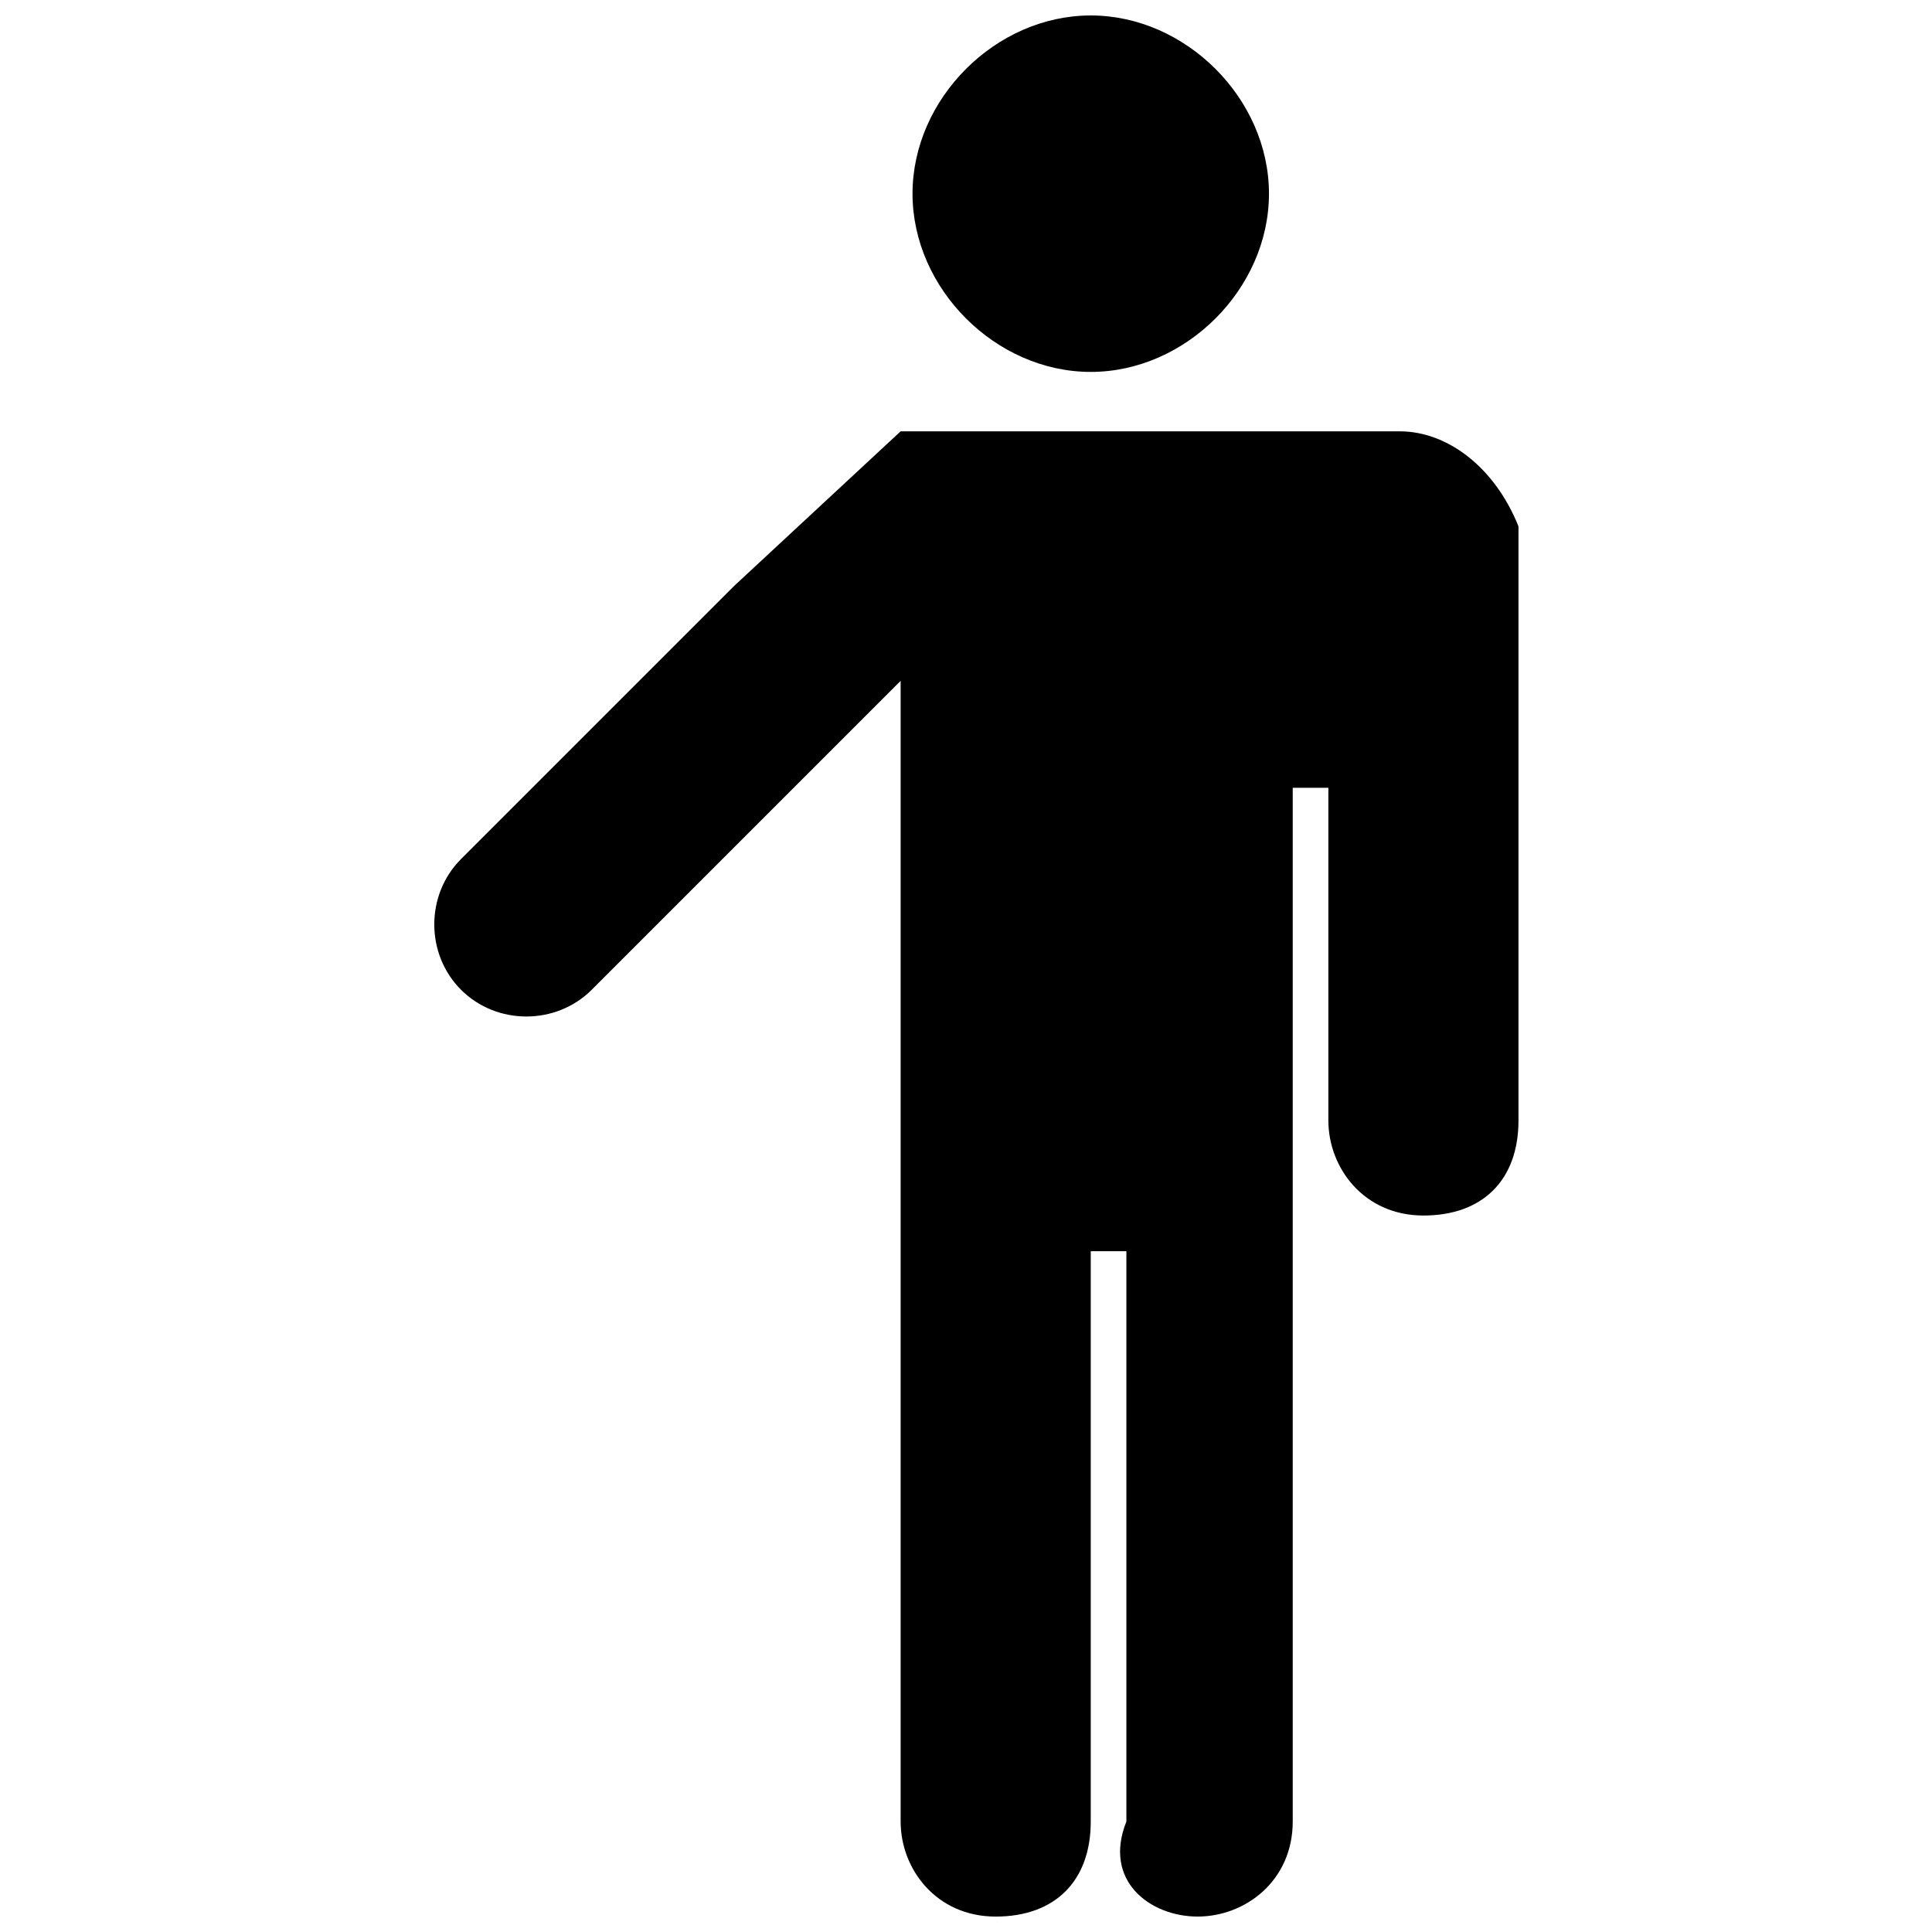
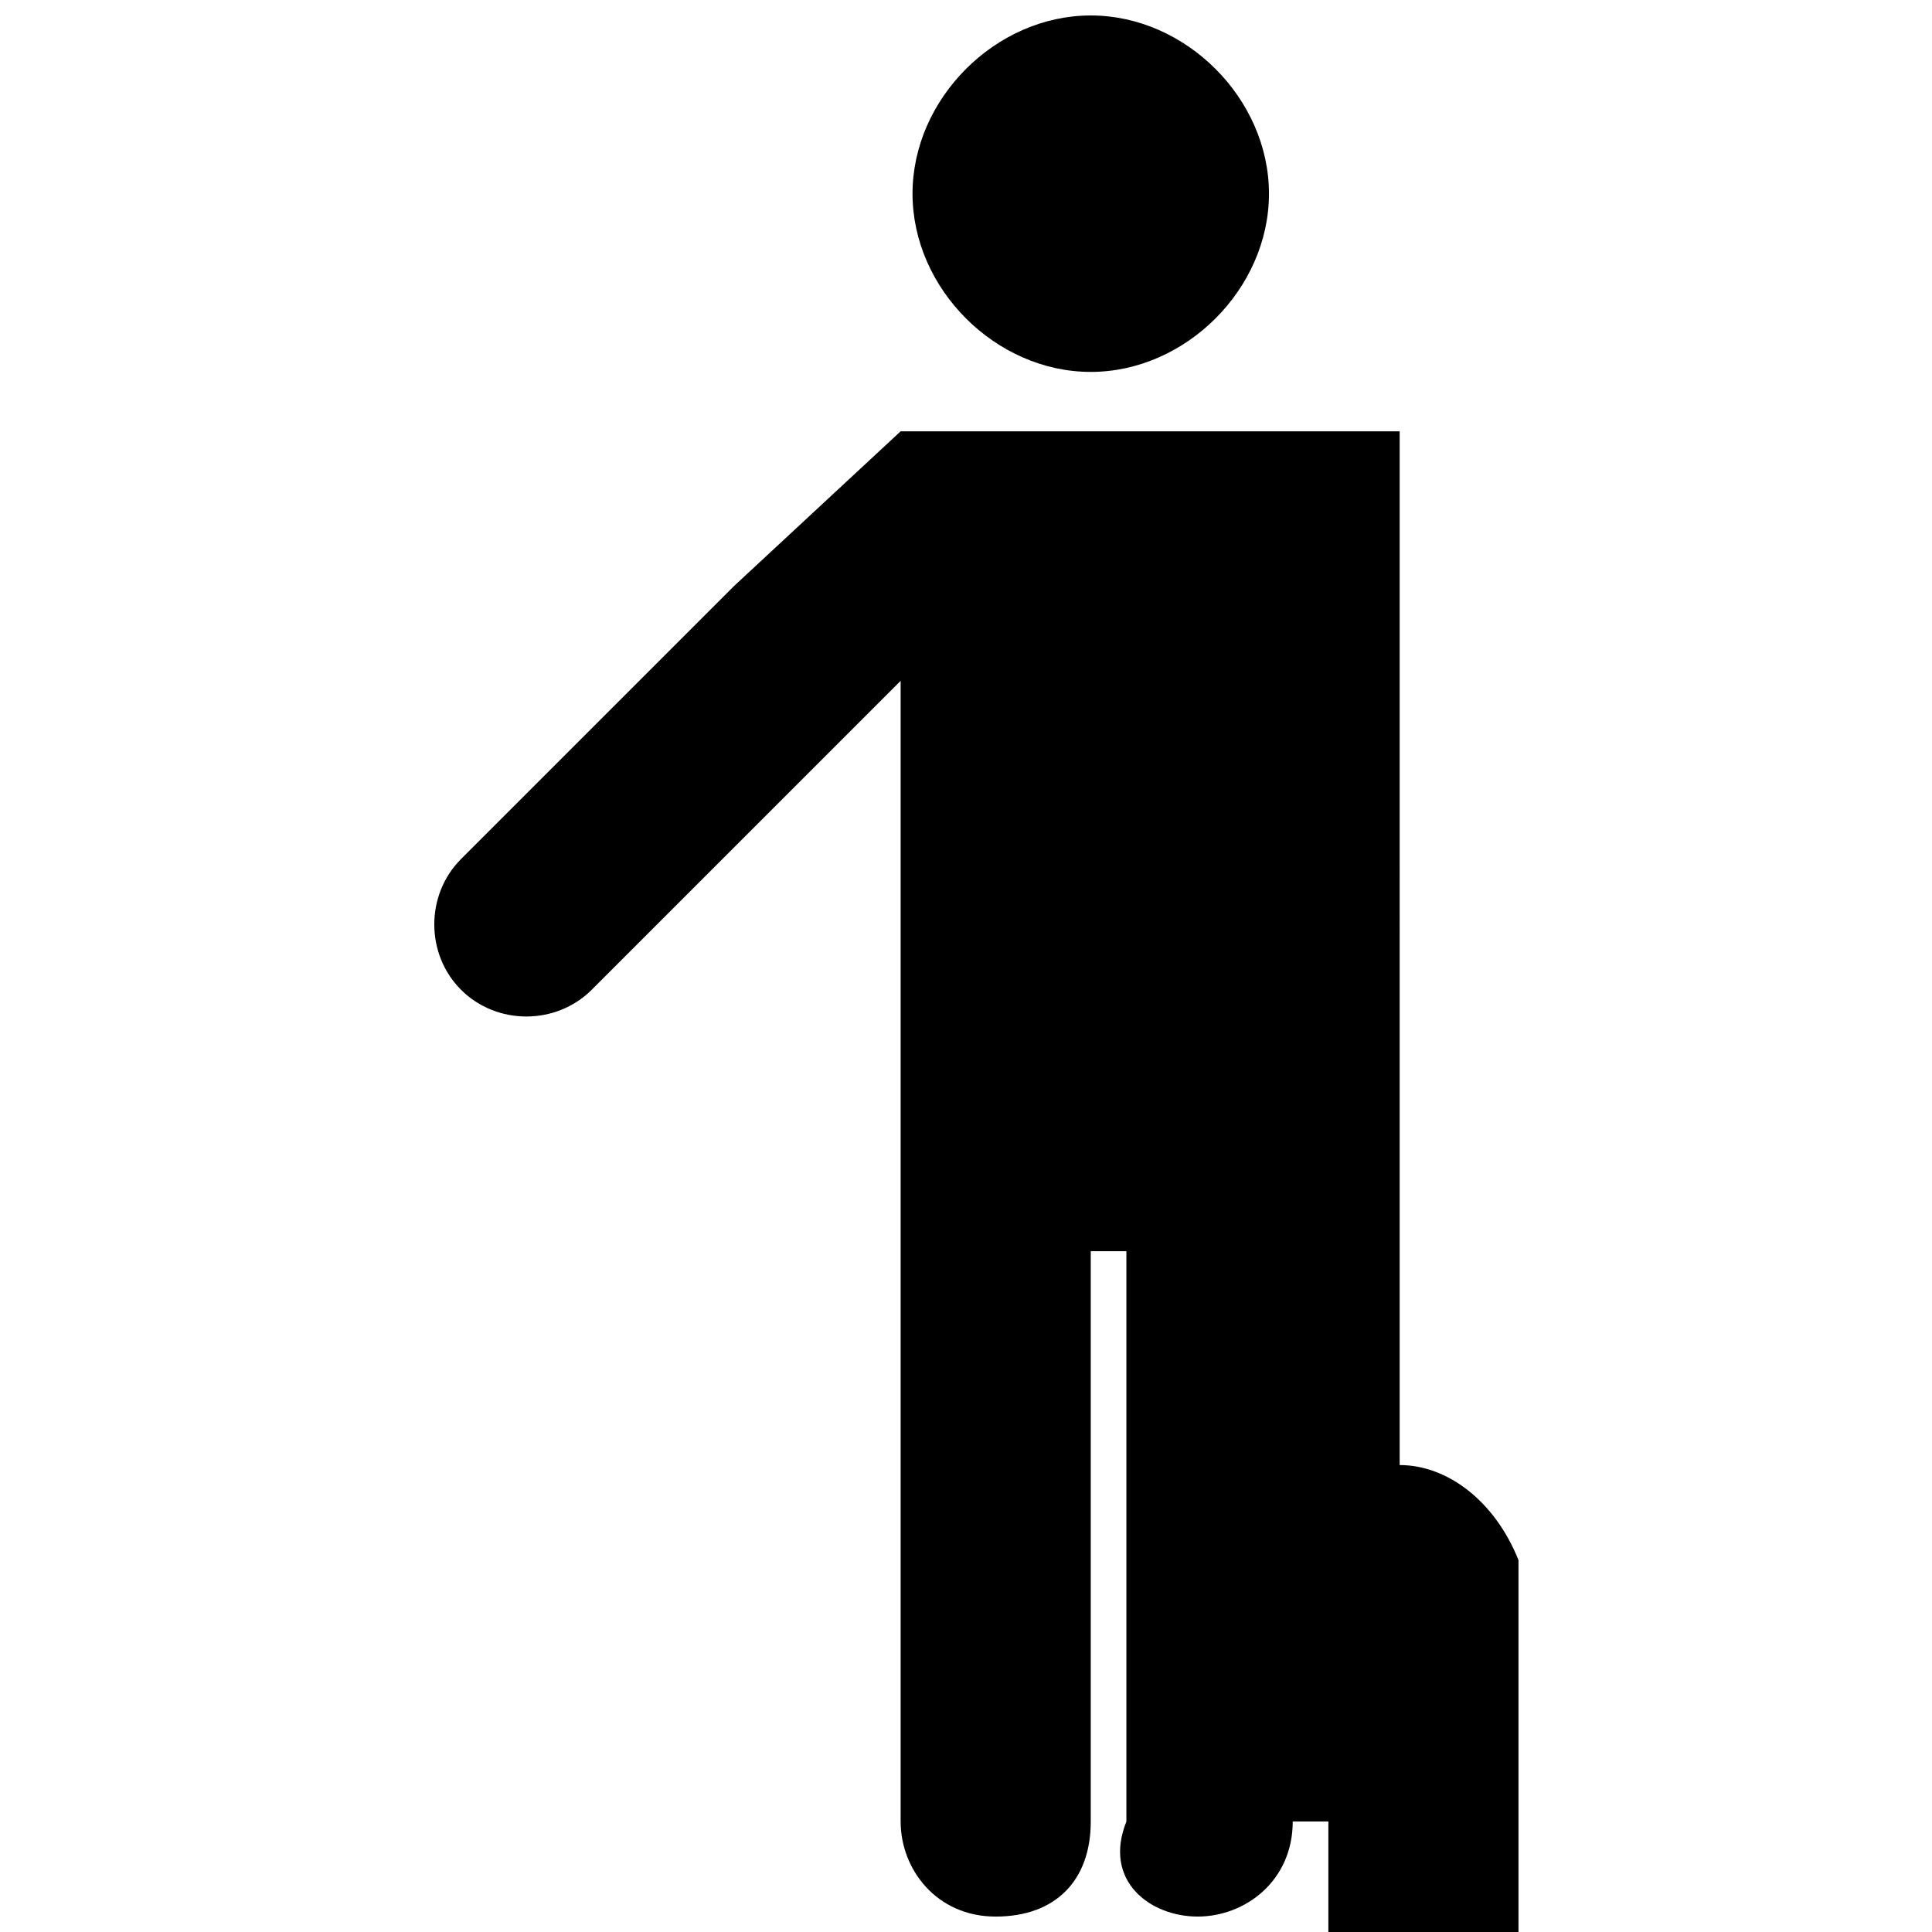
<svg xmlns="http://www.w3.org/2000/svg" fill="#000000" width="800px" height="800px" version="1.1" viewBox="144 144 512 512">
-   <path d="m433.06 242.56c25.188 0 47.23-22.043 47.23-47.234 0-25.188-22.043-47.23-47.23-47.23-25.191 0-47.234 22.043-47.234 47.23 0 25.191 22.043 47.234 47.234 47.234zm81.867 15.742h-132.25l-44.082 40.938-72.422 72.422c-9.445 9.445-9.445 25.191 0 34.637 9.445 9.445 25.191 9.445 34.637 0l81.867-81.867v302.29c0 12.594 9.445 25.191 25.191 25.191 15.742 0 25.191-9.445 25.191-25.191v-151.14h9.445v151.14c-6.297 15.742 6.297 25.188 18.891 25.188s25.191-9.445 25.191-25.191v-273.95h9.445v88.168c0 12.594 9.445 25.191 25.191 25.191 15.742 0 25.191-9.445 25.191-25.191v-157.44c-6.297-15.742-18.895-25.191-31.488-25.191z" />
+   <path d="m433.06 242.56c25.188 0 47.23-22.043 47.23-47.234 0-25.188-22.043-47.23-47.23-47.23-25.191 0-47.234 22.043-47.234 47.23 0 25.191 22.043 47.234 47.234 47.234zm81.867 15.742h-132.25l-44.082 40.938-72.422 72.422c-9.445 9.445-9.445 25.191 0 34.637 9.445 9.445 25.191 9.445 34.637 0l81.867-81.867v302.29c0 12.594 9.445 25.191 25.191 25.191 15.742 0 25.191-9.445 25.191-25.191v-151.14h9.445v151.14c-6.297 15.742 6.297 25.188 18.891 25.188s25.191-9.445 25.191-25.191h9.445v88.168c0 12.594 9.445 25.191 25.191 25.191 15.742 0 25.191-9.445 25.191-25.191v-157.44c-6.297-15.742-18.895-25.191-31.488-25.191z" />
</svg>